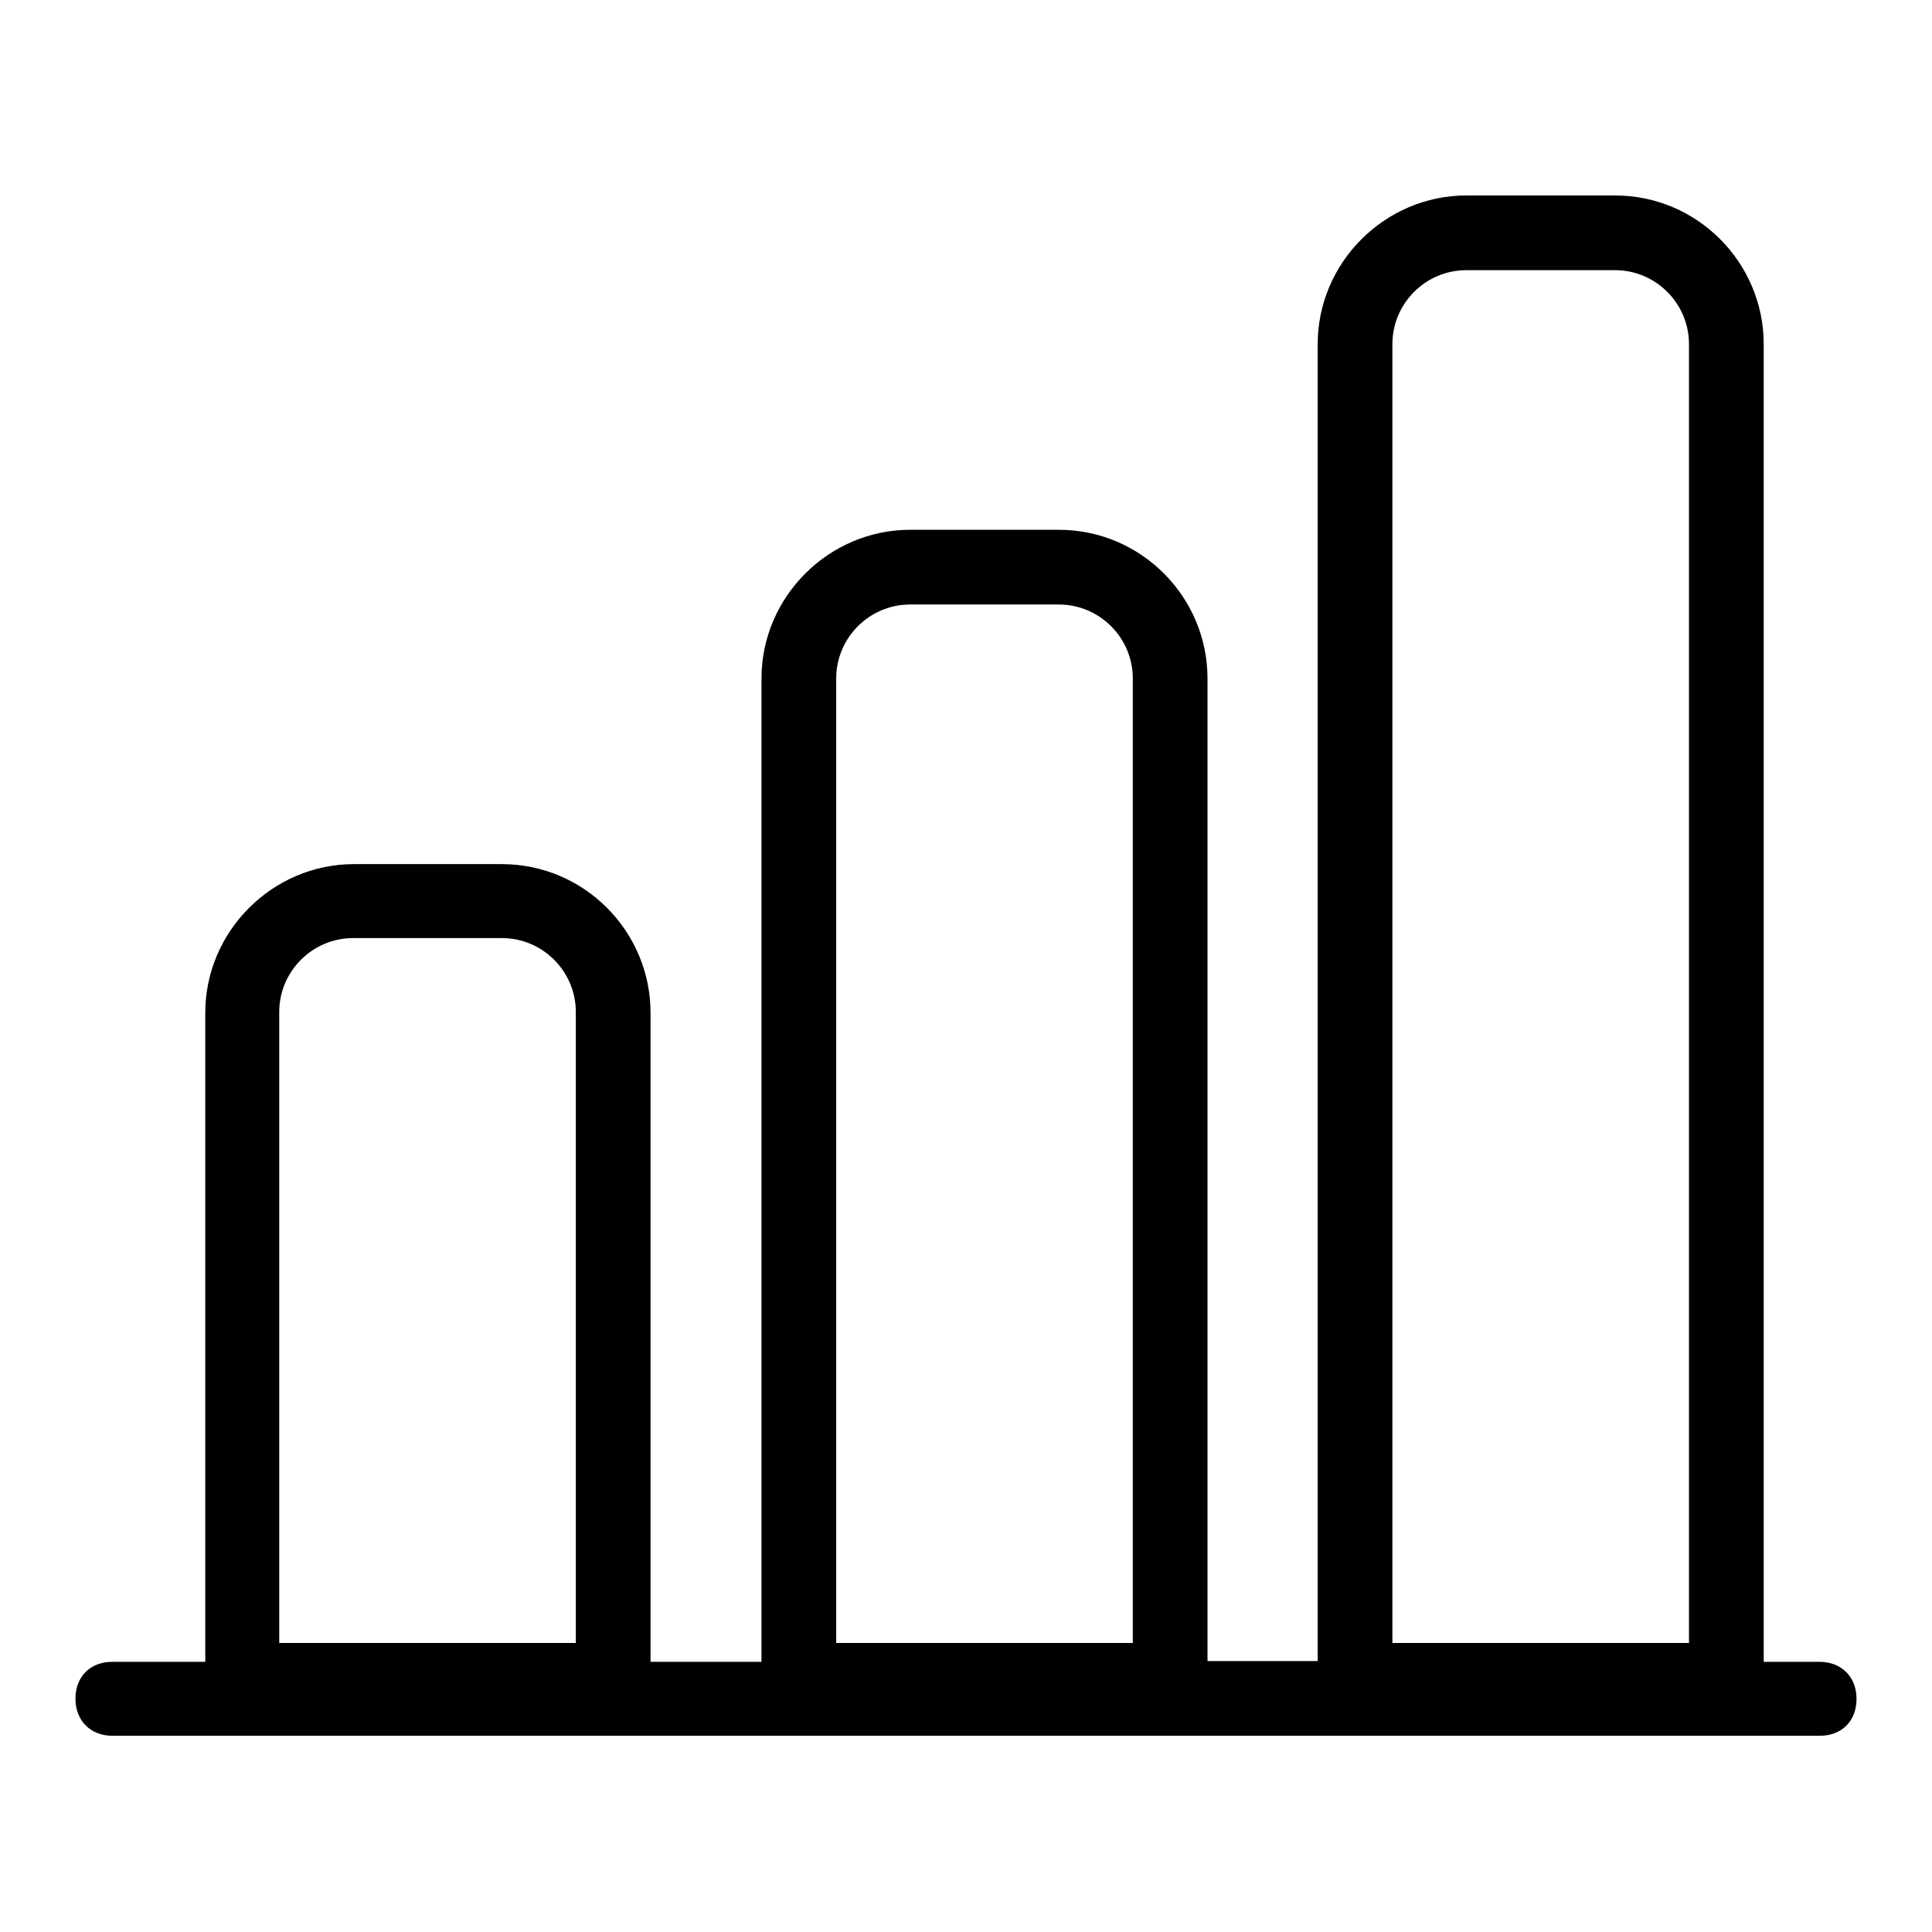
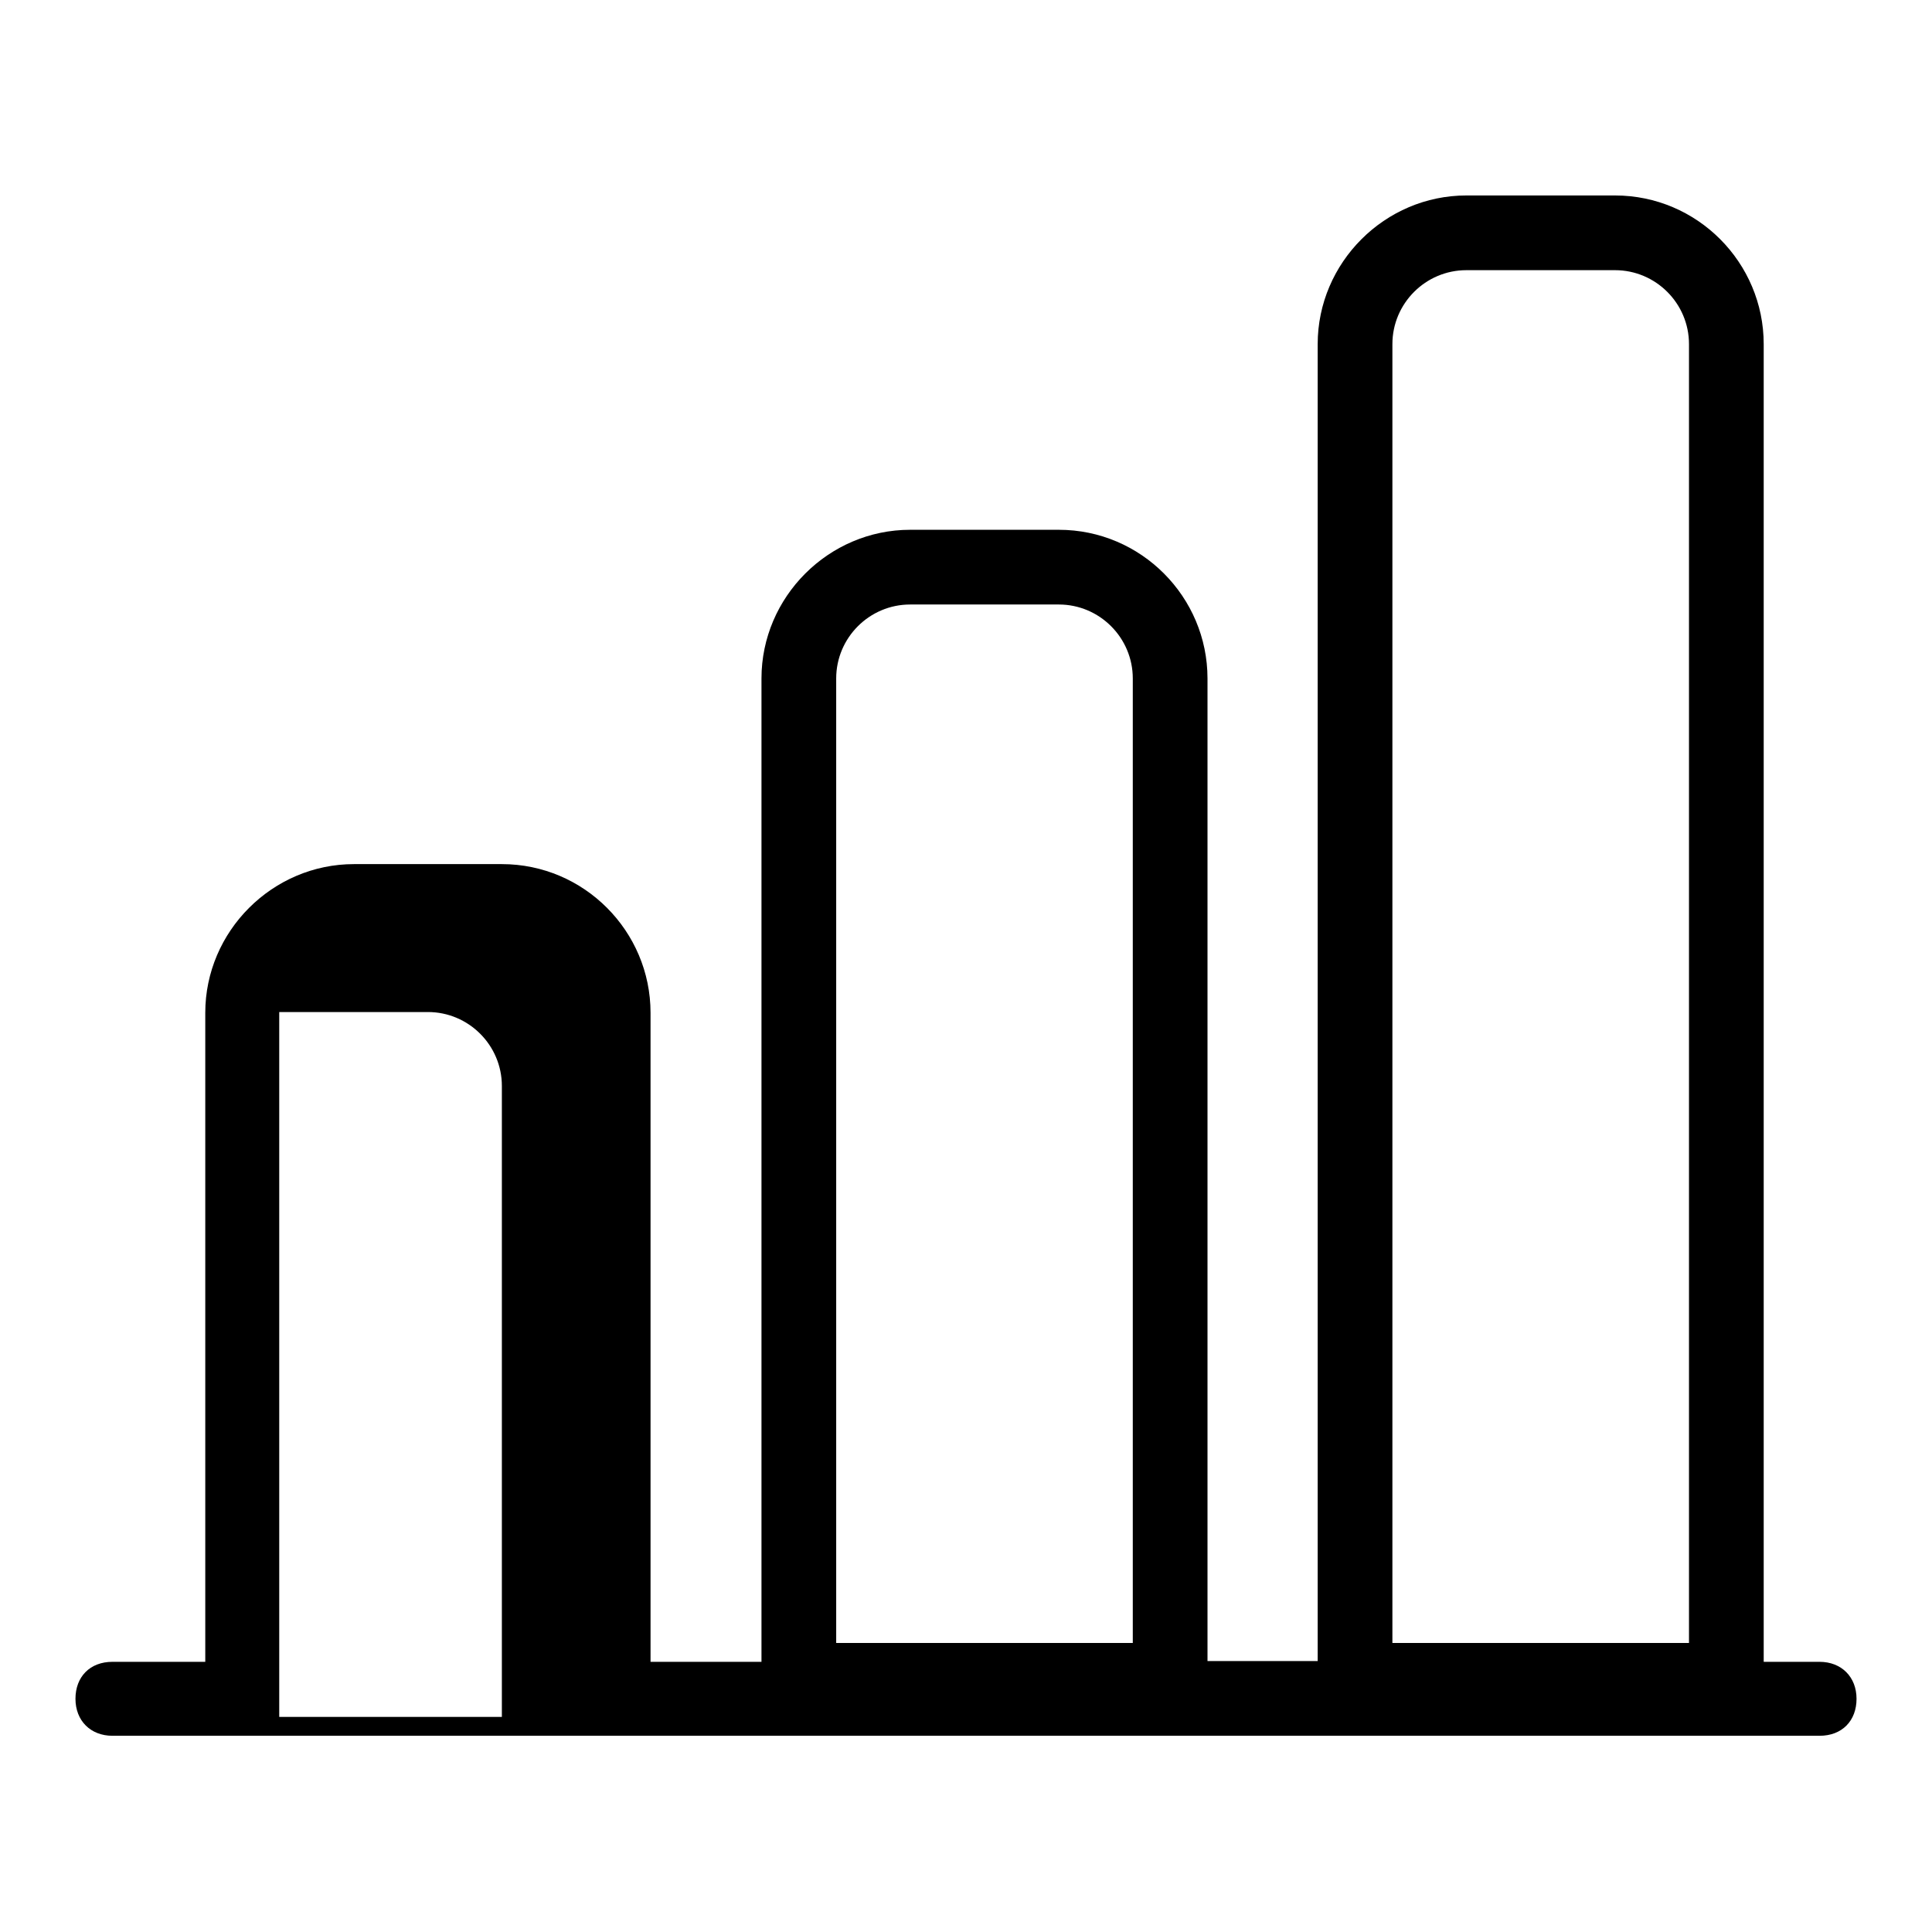
<svg xmlns="http://www.w3.org/2000/svg" version="1.1" x="0px" y="0px" viewBox="0 0 256 256" enable-background="new 0 0 256 256" xml:space="preserve">
  <g>
-     <path fill="#000000" d="M241.1,220.2h-7.4V45.6c0-10.8-8.8-19.7-19.7-19.7h-19.7c-10.8,0-19.7,8.9-19.7,19.7v174.5H160V89.9 c0-10.8-8.8-19.7-19.7-19.7h-19.7c-10.8,0-19.7,8.9-19.7,19.7v130.3H86.2v-86c0-10.8-8.8-19.7-19.7-19.7H46.9 c-10.8,0-19.7,8.9-19.7,19.7v86H14.9c-3,0-4.9,2-4.9,4.9c0,2.9,2,4.9,4.9,4.9h226.2c3,0,4.9-2,4.9-4.9 C246,222.2,244,220.2,241.1,220.2L241.1,220.2z M184.5,45.6c0-5.4,4.4-9.8,9.8-9.8H214c5.4,0,9.8,4.4,9.8,9.8v172.1h-39.3V45.6z  M110.8,89.9c0-5.4,4.4-9.8,9.8-9.8h19.7c5.4,0,9.8,4.4,9.8,9.8v127.8h-39.3V89.9L110.8,89.9z M37,134.1c0-5.4,4.4-9.8,9.8-9.8 h19.7c5.4,0,9.8,4.4,9.8,9.8v83.6H37V134.1z" />
+     <path fill="#000000" d="M241.1,220.2h-7.4V45.6c0-10.8-8.8-19.7-19.7-19.7h-19.7c-10.8,0-19.7,8.9-19.7,19.7v174.5H160V89.9 c0-10.8-8.8-19.7-19.7-19.7h-19.7c-10.8,0-19.7,8.9-19.7,19.7v130.3H86.2v-86c0-10.8-8.8-19.7-19.7-19.7H46.9 c-10.8,0-19.7,8.9-19.7,19.7v86H14.9c-3,0-4.9,2-4.9,4.9c0,2.9,2,4.9,4.9,4.9h226.2c3,0,4.9-2,4.9-4.9 C246,222.2,244,220.2,241.1,220.2L241.1,220.2z M184.5,45.6c0-5.4,4.4-9.8,9.8-9.8H214c5.4,0,9.8,4.4,9.8,9.8v172.1h-39.3V45.6z  M110.8,89.9c0-5.4,4.4-9.8,9.8-9.8h19.7c5.4,0,9.8,4.4,9.8,9.8v127.8h-39.3V89.9L110.8,89.9z M37,134.1h19.7c5.4,0,9.8,4.4,9.8,9.8v83.6H37V134.1z" />
  </g>
</svg>